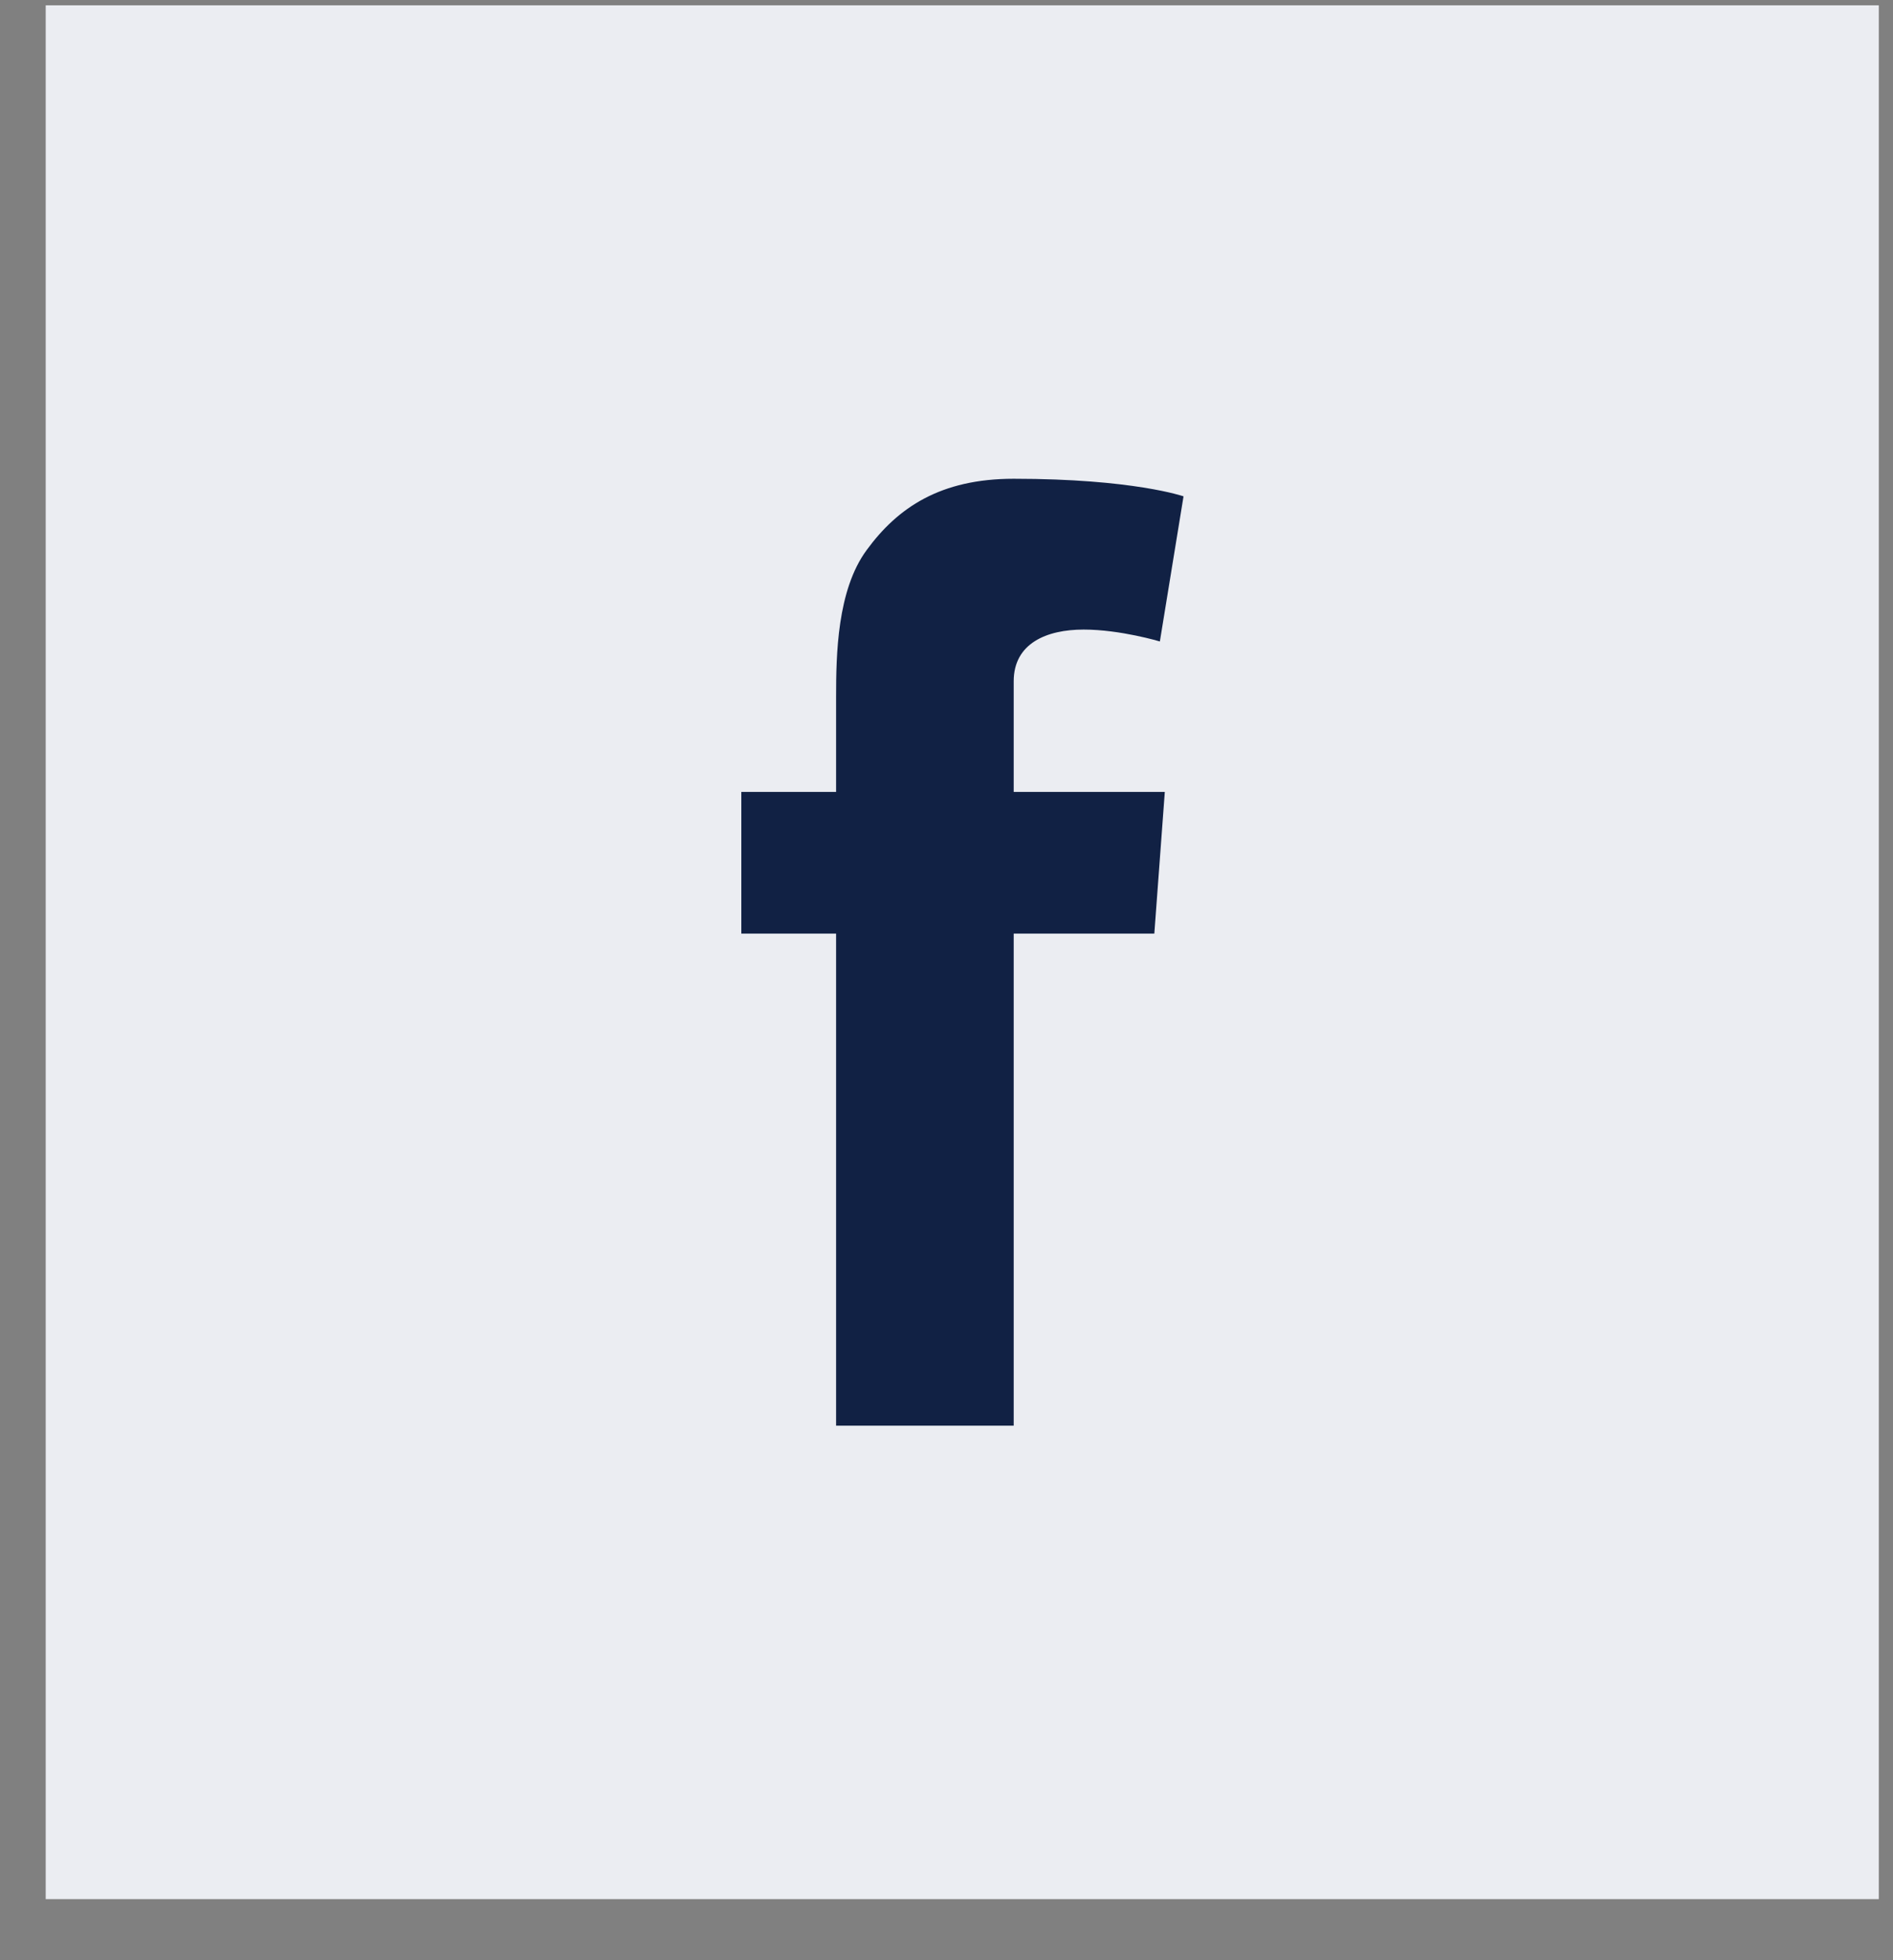
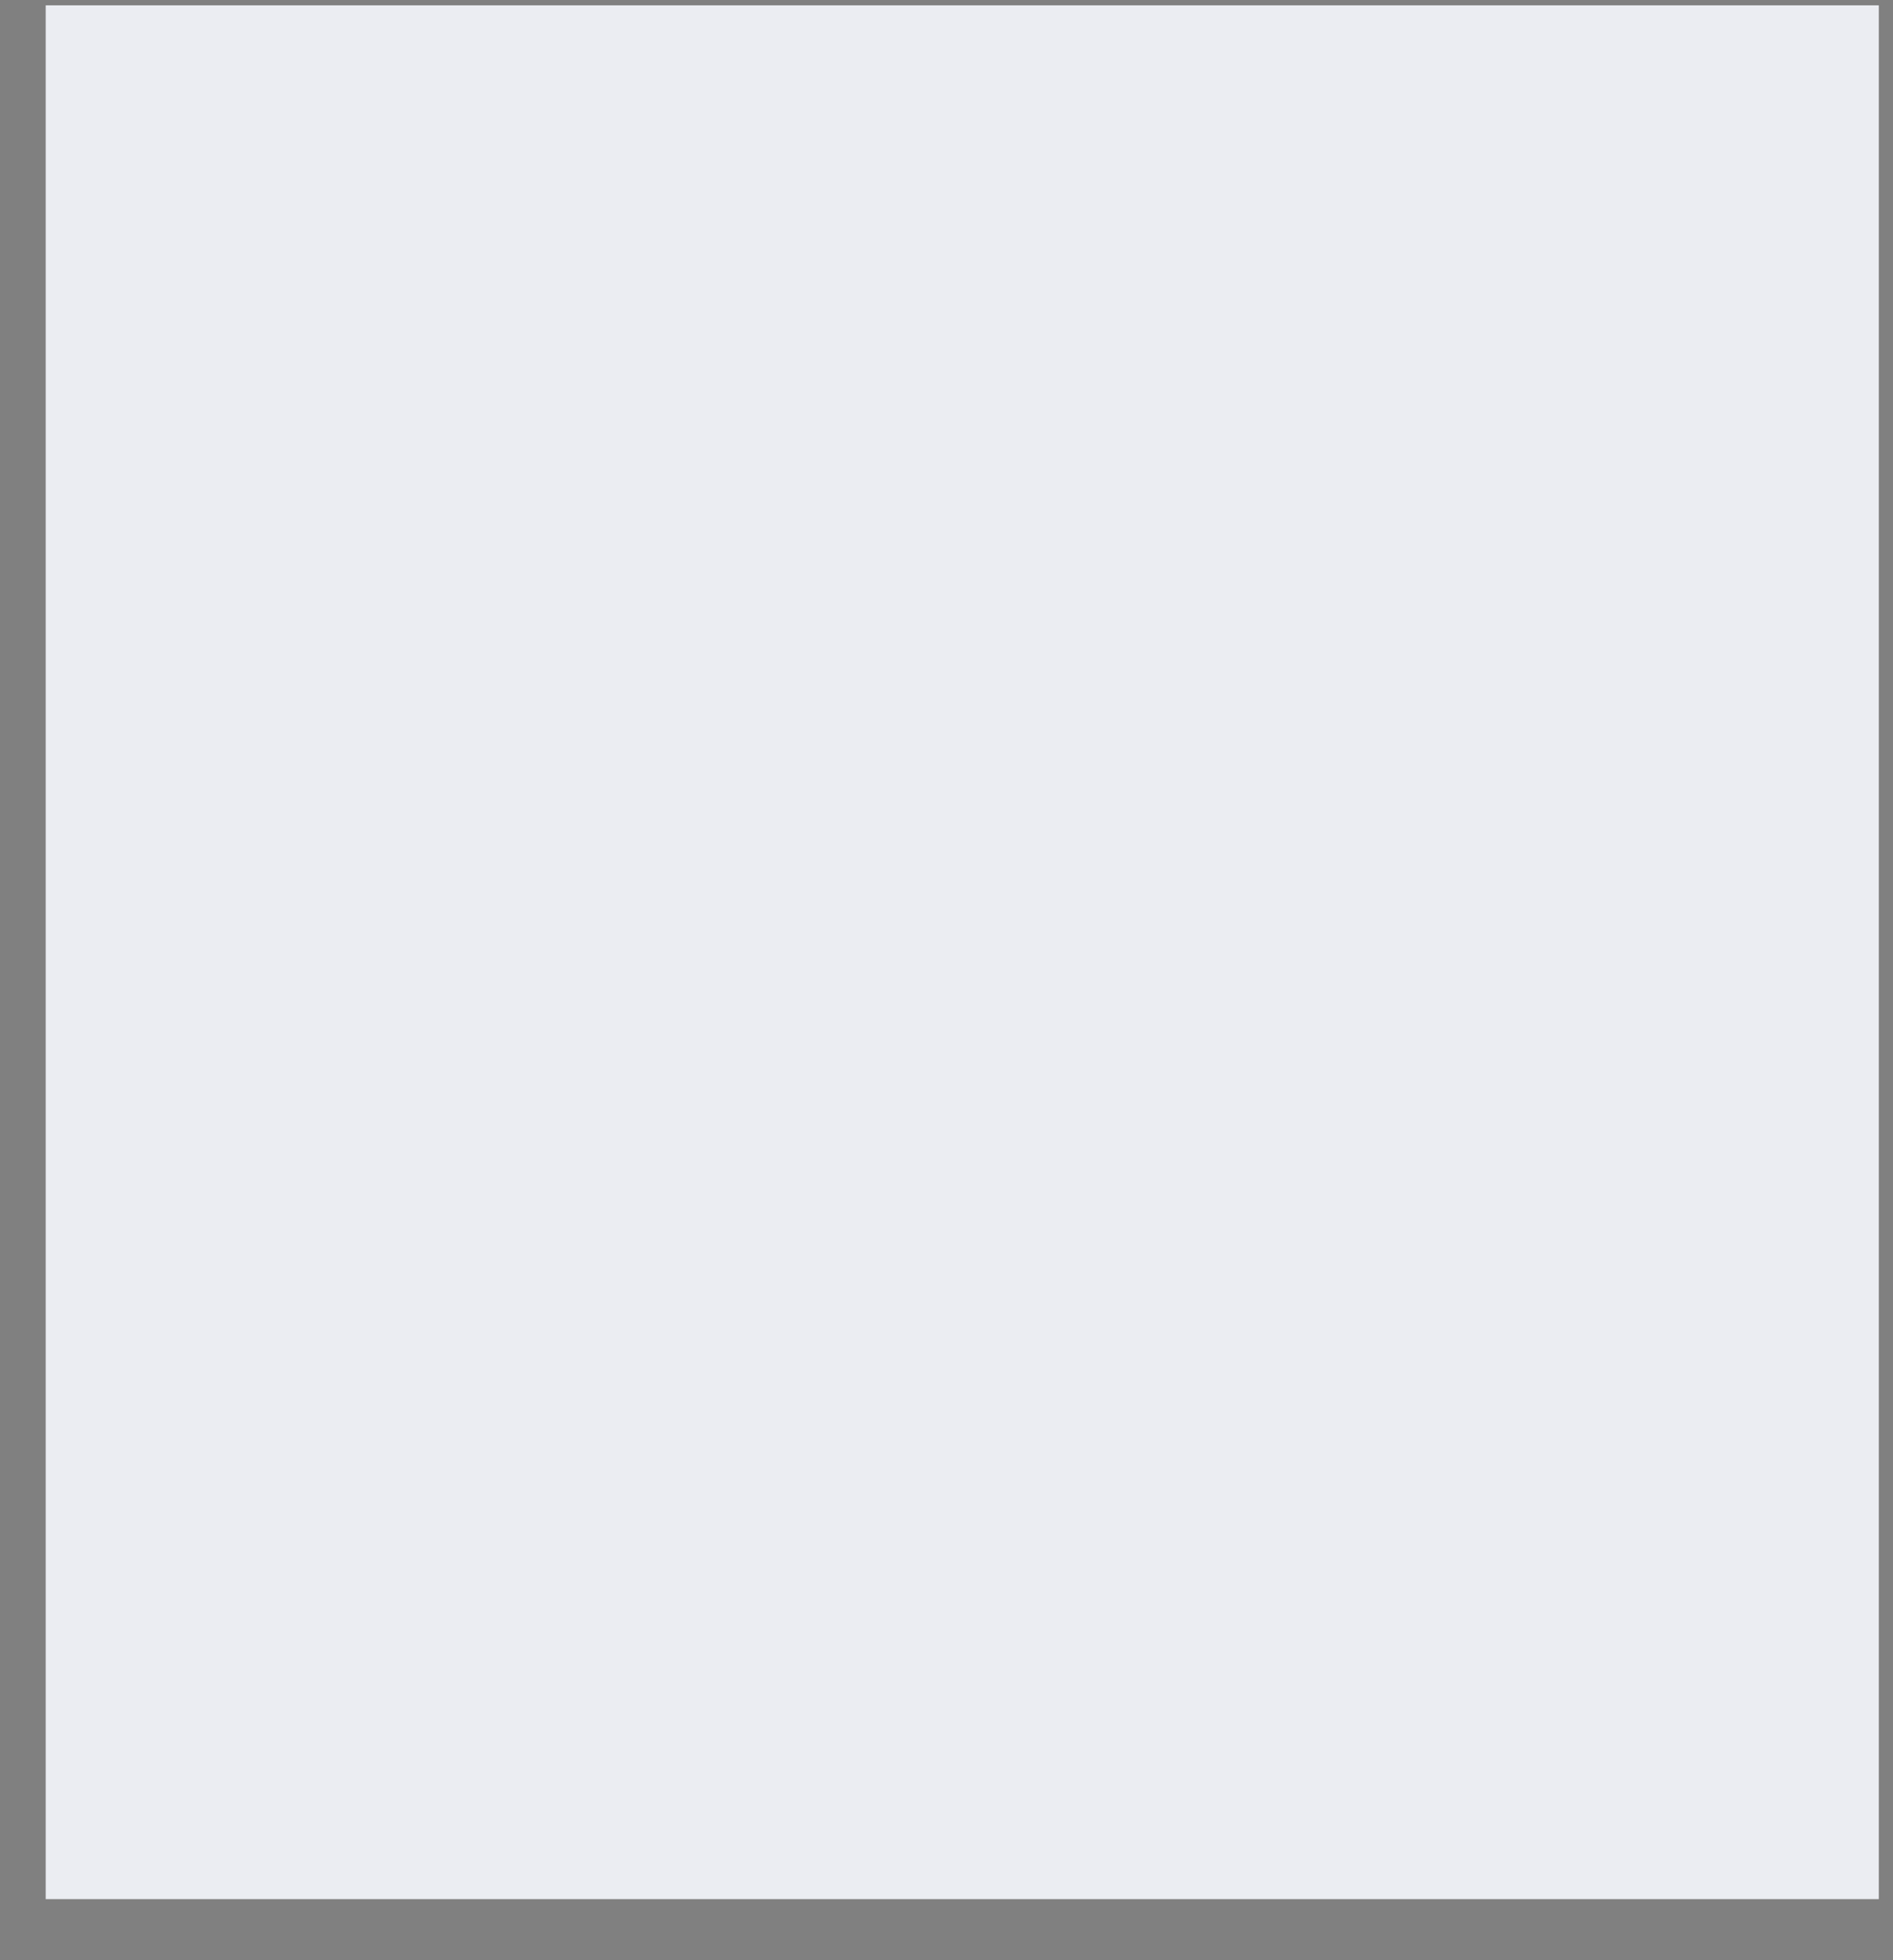
<svg xmlns="http://www.w3.org/2000/svg" xmlns:ns1="http://www.bohemiancoding.com/sketch/ns" width="28px" height="29px" viewBox="0 0 28 29" version="1.1">
  <rect x="0" y="0" width="28" height="29" fill="#808080" stroke="none" />
  <title>Facebook</title>
  <desc>Created with Sketch.</desc>
  <defs />
  <g id="Home" stroke="none" stroke-width="1" fill="none" fill-rule="evenodd" ns1:type="MSPage">
    <g id="Desktop-HD" ns1:type="MSArtboardGroup" transform="translate(-1323, -25)">
      <g id="Home-Page" ns1:type="MSLayerGroup" transform="translate(-421, 0)">
        <g id="Nav" transform="translate(143, 0)" ns1:type="MSShapeGroup">
          <g id="Social-Icons-2" transform="translate(1602, 25)">
            <g id="Facebook">
              <path d="M-0.324,0.079 L26.79,0.079 L26.79,28.096 L-0.324,28.096 L-0.324,0.079 Z" id="Fill-1" fill="#EBEDF2" />
-               <path d="M9.965,11.716 L11.367,11.716 L11.367,10.309 C11.367,9.688 11.382,8.731 11.819,8.138 C12.278,7.51 12.909,7.083 13.994,7.083 C15.762,7.083 16.506,7.343 16.506,7.343 L16.156,9.49 C16.156,9.49 15.572,9.314 15.028,9.314 C14.482,9.314 13.994,9.517 13.994,10.079 L13.994,11.716 L16.229,11.716 L16.074,13.812 L13.994,13.812 L13.994,21.092 L11.367,21.092 L11.367,13.812 L9.965,13.812 L9.965,11.716" id="Fill-2" fill="#112144" />
            </g>
          </g>
        </g>
      </g>
    </g>
  </g>
</svg>